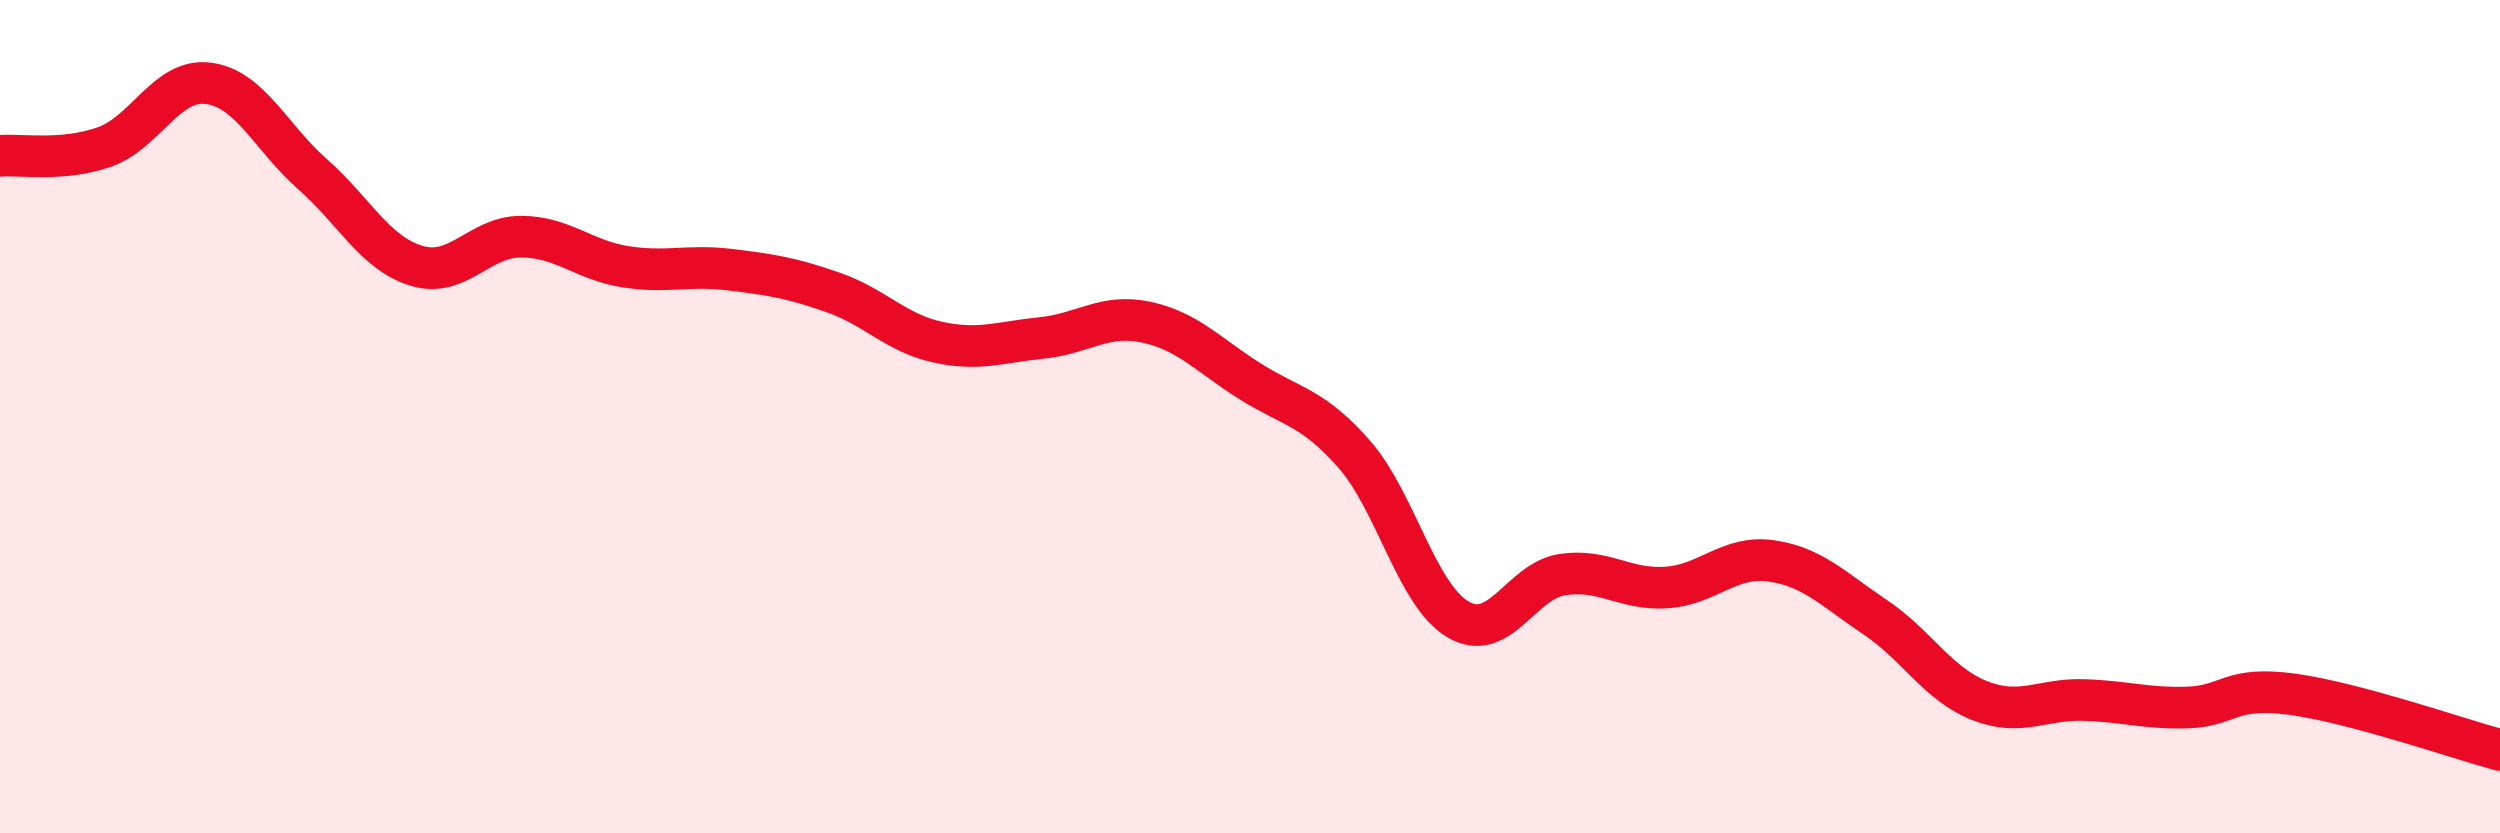
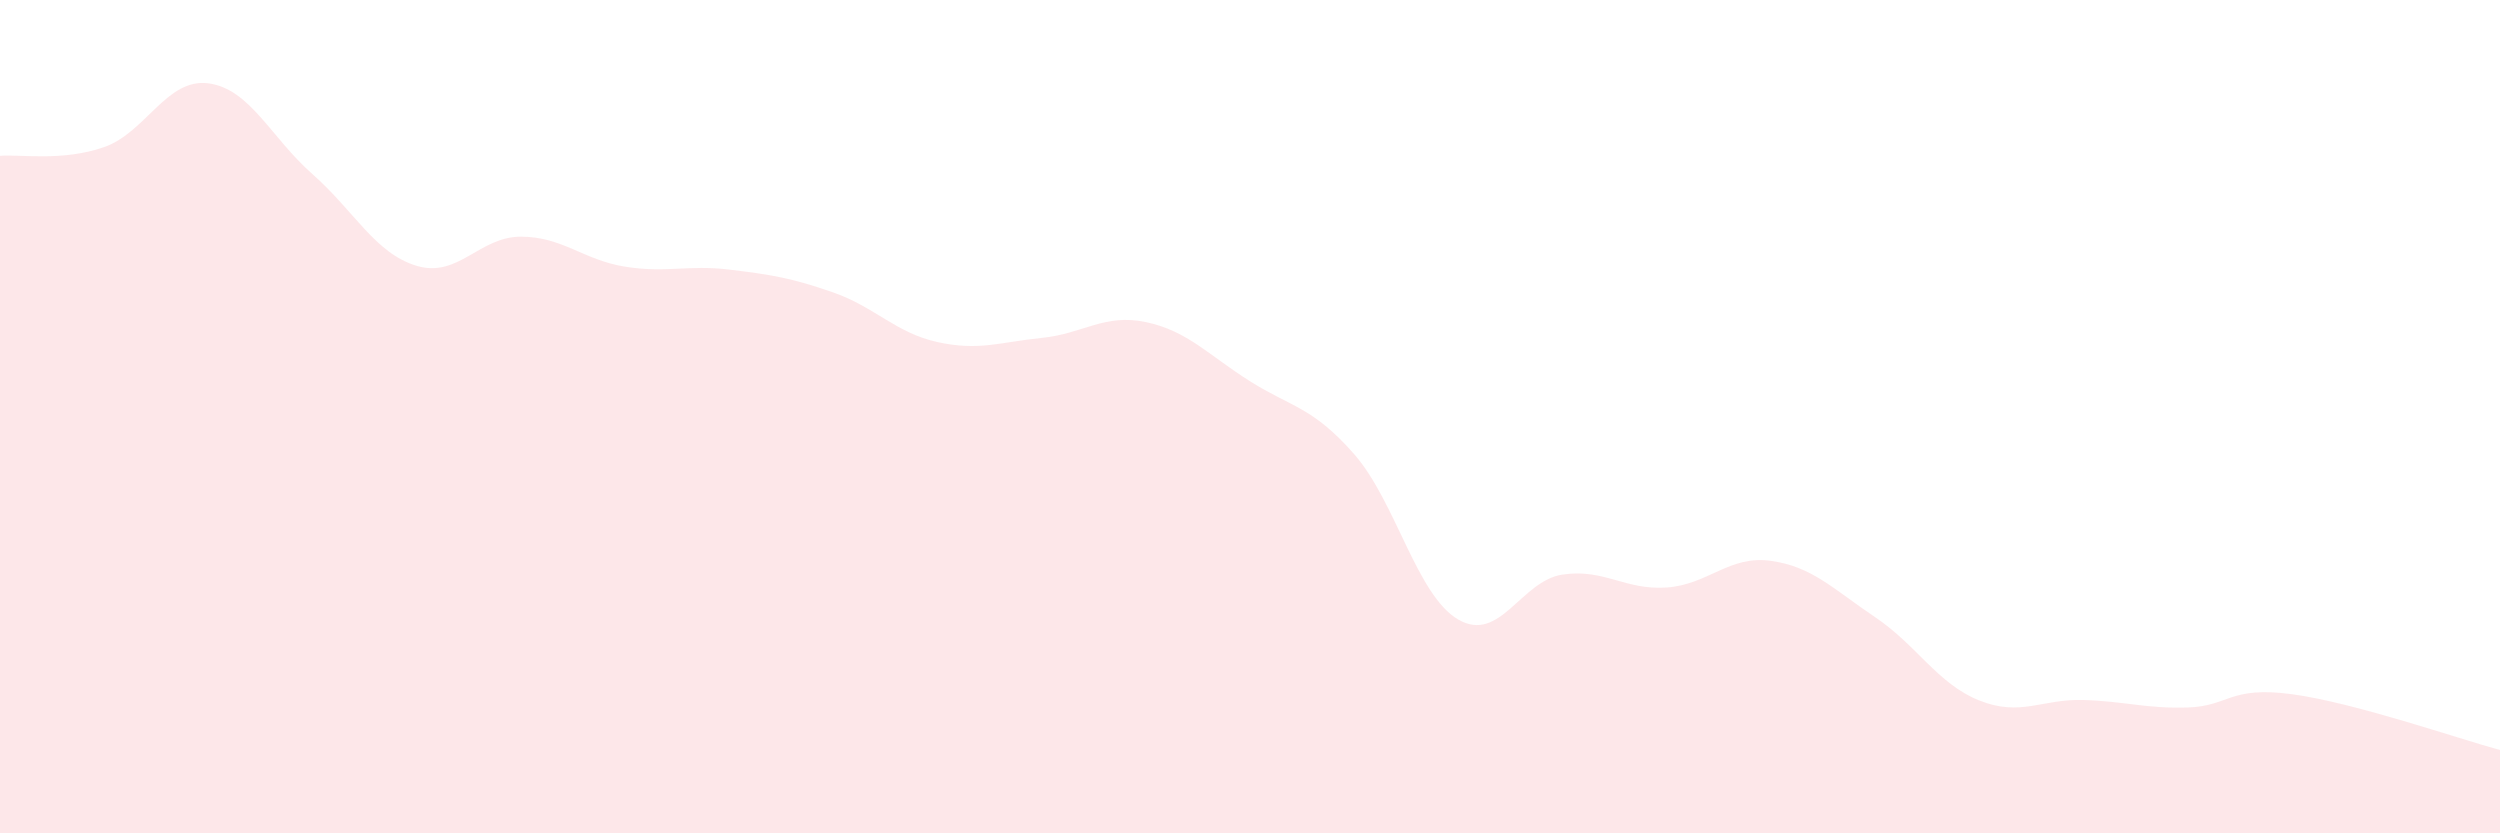
<svg xmlns="http://www.w3.org/2000/svg" width="60" height="20" viewBox="0 0 60 20">
  <path d="M 0,3.74 C 0.5,3.7 1.5,3.88 2.5,3.53 C 3.5,3.18 4,1.87 5,2 C 6,2.13 6.5,3.3 7.5,4.18 C 8.5,5.06 9,6.08 10,6.38 C 11,6.68 11.5,5.68 12.5,5.68 C 13.5,5.68 14,6.24 15,6.4 C 16,6.56 16.5,6.35 17.5,6.47 C 18.5,6.59 19,6.67 20,7.02 C 21,7.37 21.5,7.99 22.5,8.21 C 23.5,8.43 24,8.21 25,8.11 C 26,8.01 26.5,7.52 27.5,7.73 C 28.5,7.94 29,8.52 30,9.15 C 31,9.78 31.5,9.76 32.5,10.9 C 33.5,12.04 34,14.29 35,14.87 C 36,15.45 36.5,13.94 37.5,13.79 C 38.5,13.64 39,14.17 40,14.1 C 41,14.03 41.5,13.32 42.5,13.46 C 43.5,13.6 44,14.14 45,14.81 C 46,15.48 46.5,16.41 47.5,16.81 C 48.5,17.21 49,16.77 50,16.8 C 51,16.83 51.5,17.01 52.5,16.98 C 53.5,16.95 53.5,16.46 55,16.66 C 56.5,16.86 59,17.73 60,18L60 20L0 20Z" fill="#EB0A25" opacity="0.1" stroke-linecap="round" stroke-linejoin="round" />
-   <path d="M 0,3.74 C 0.5,3.7 1.5,3.88 2.5,3.53 C 3.5,3.18 4,1.87 5,2 C 6,2.13 6.5,3.3 7.5,4.18 C 8.5,5.06 9,6.08 10,6.38 C 11,6.68 11.5,5.68 12.5,5.68 C 13.5,5.68 14,6.24 15,6.4 C 16,6.56 16.5,6.35 17.5,6.47 C 18.5,6.59 19,6.67 20,7.02 C 21,7.37 21.5,7.99 22.5,8.21 C 23.5,8.43 24,8.21 25,8.11 C 26,8.01 26.5,7.52 27.5,7.73 C 28.5,7.94 29,8.52 30,9.15 C 31,9.78 31.5,9.76 32.5,10.9 C 33.5,12.04 34,14.29 35,14.87 C 36,15.45 36.5,13.94 37.5,13.79 C 38.5,13.64 39,14.17 40,14.1 C 41,14.03 41.5,13.32 42.5,13.46 C 43.5,13.6 44,14.14 45,14.81 C 46,15.48 46.5,16.41 47.5,16.81 C 48.5,17.21 49,16.77 50,16.8 C 51,16.83 51.5,17.01 52.5,16.98 C 53.5,16.95 53.5,16.46 55,16.66 C 56.5,16.86 59,17.73 60,18" stroke="#EB0A25" stroke-width="1" fill="none" stroke-linecap="round" stroke-linejoin="round" />
</svg>